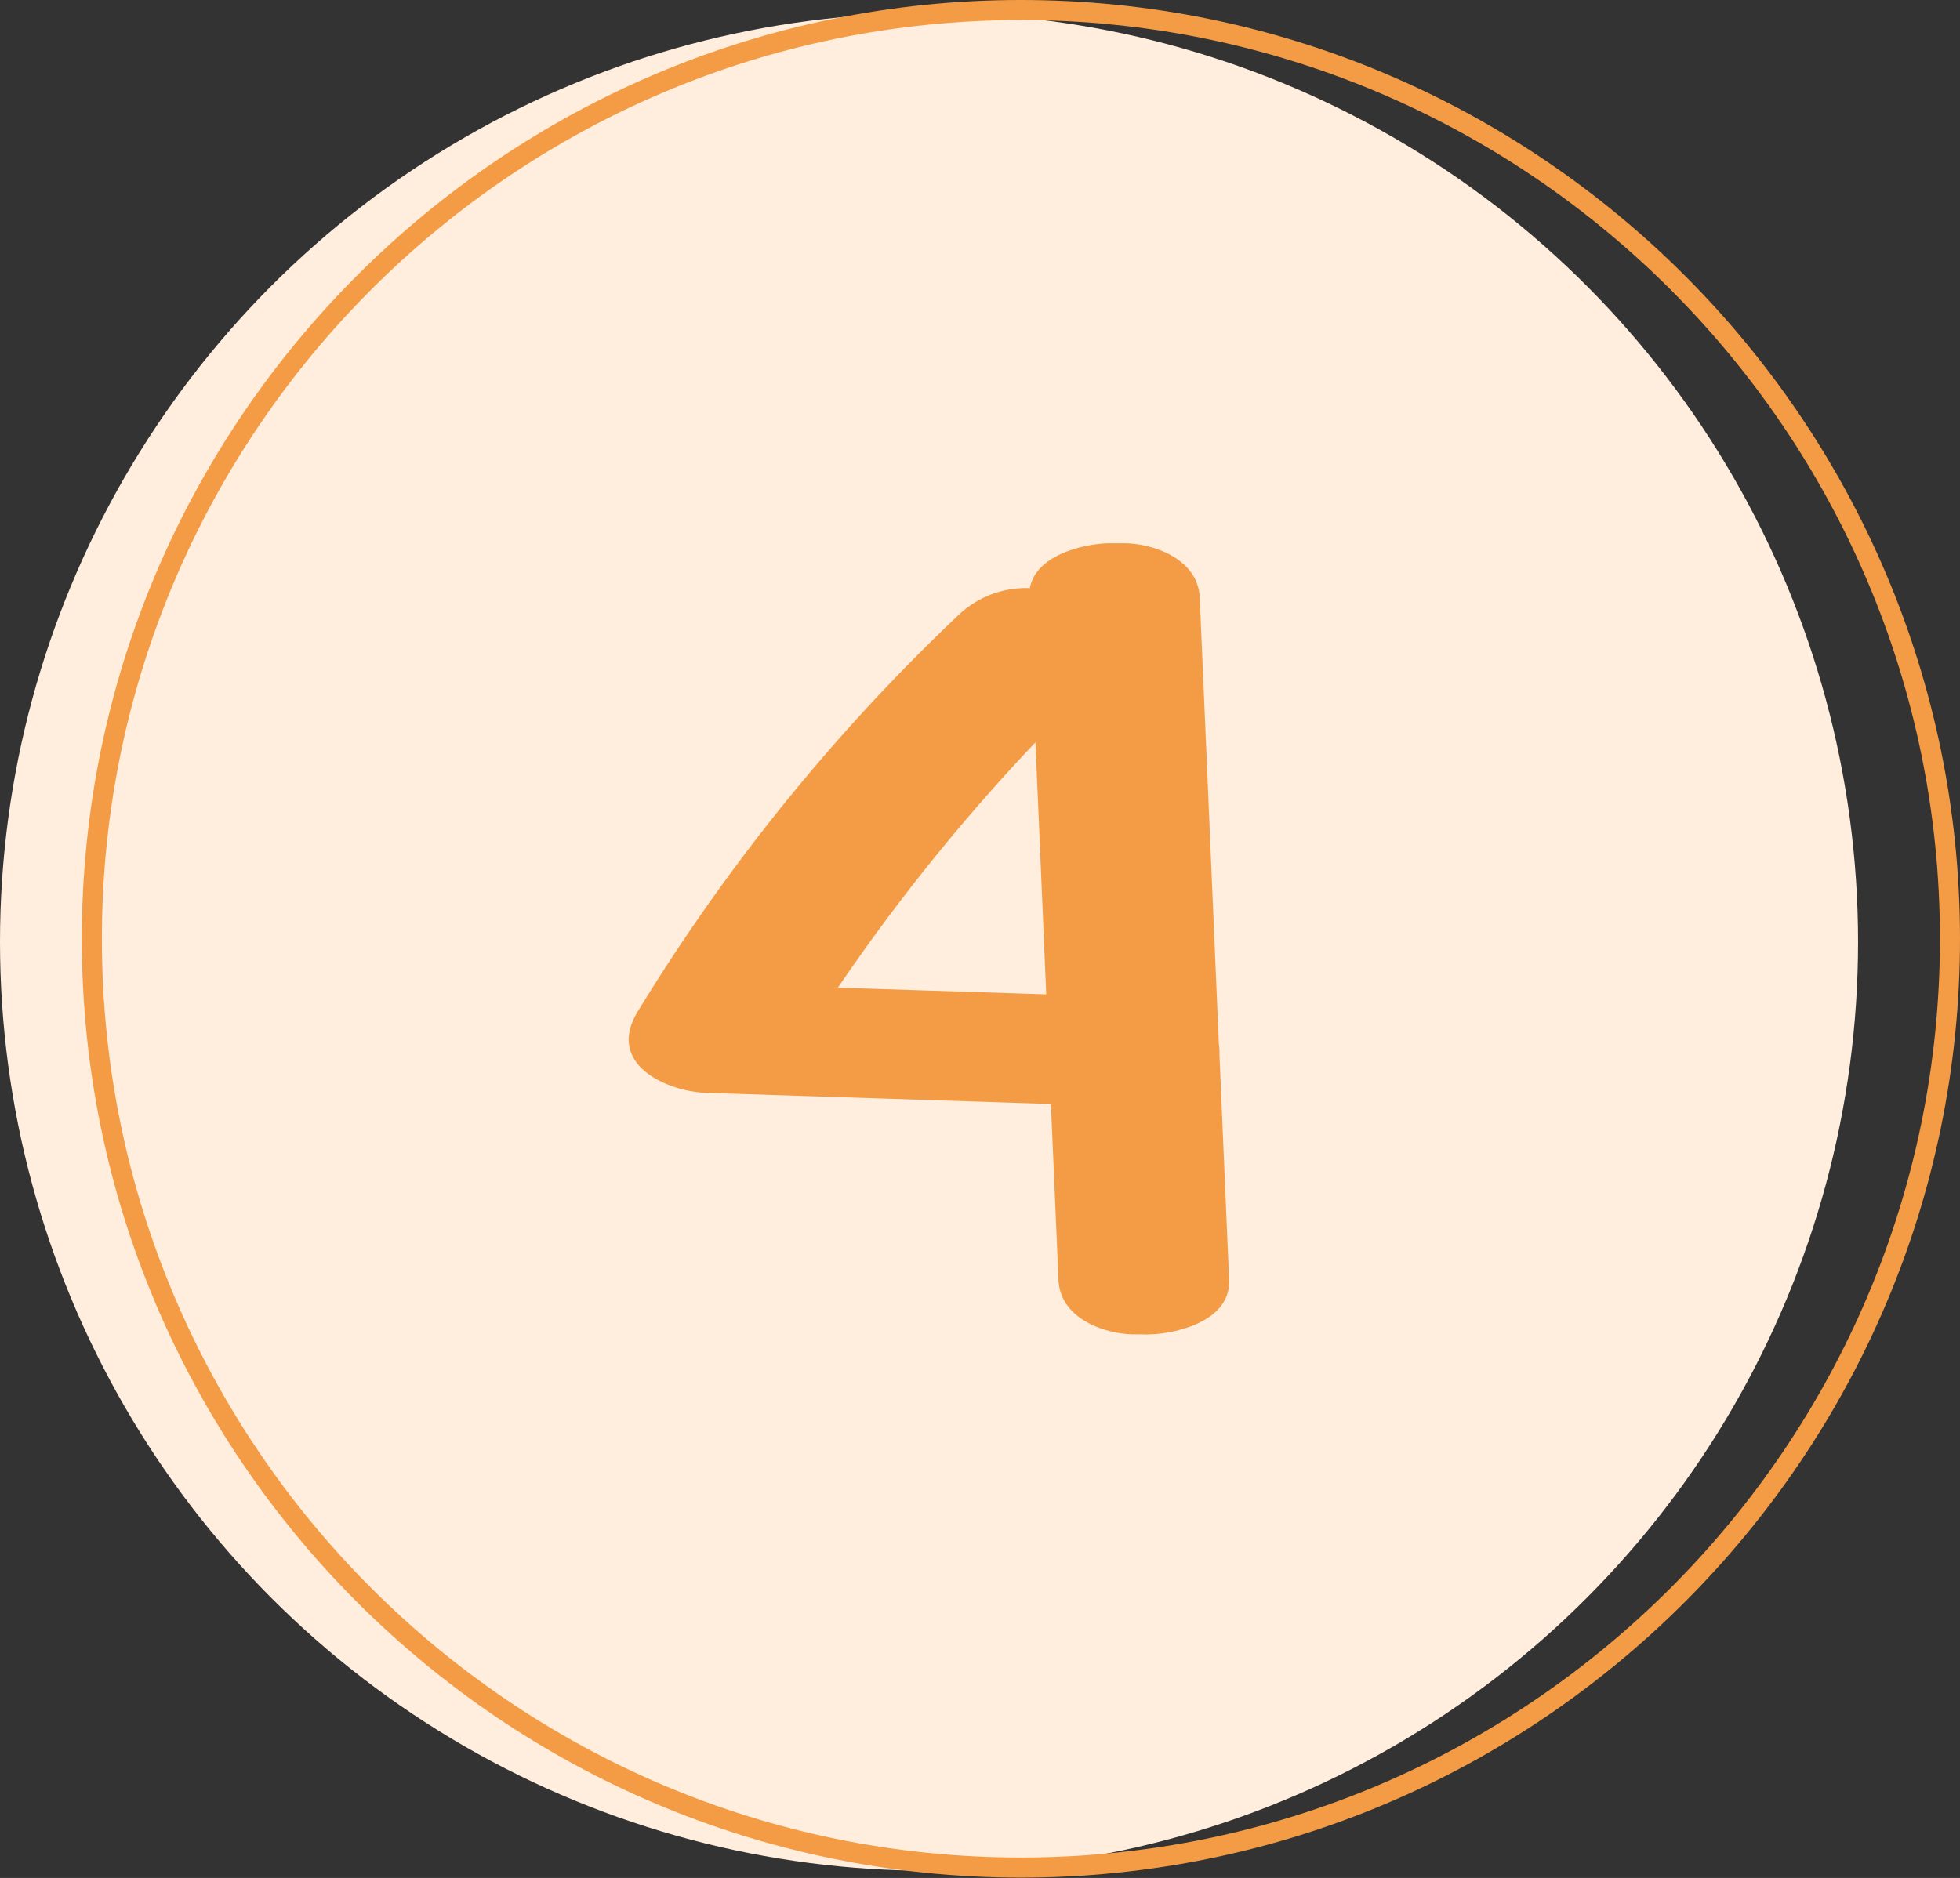
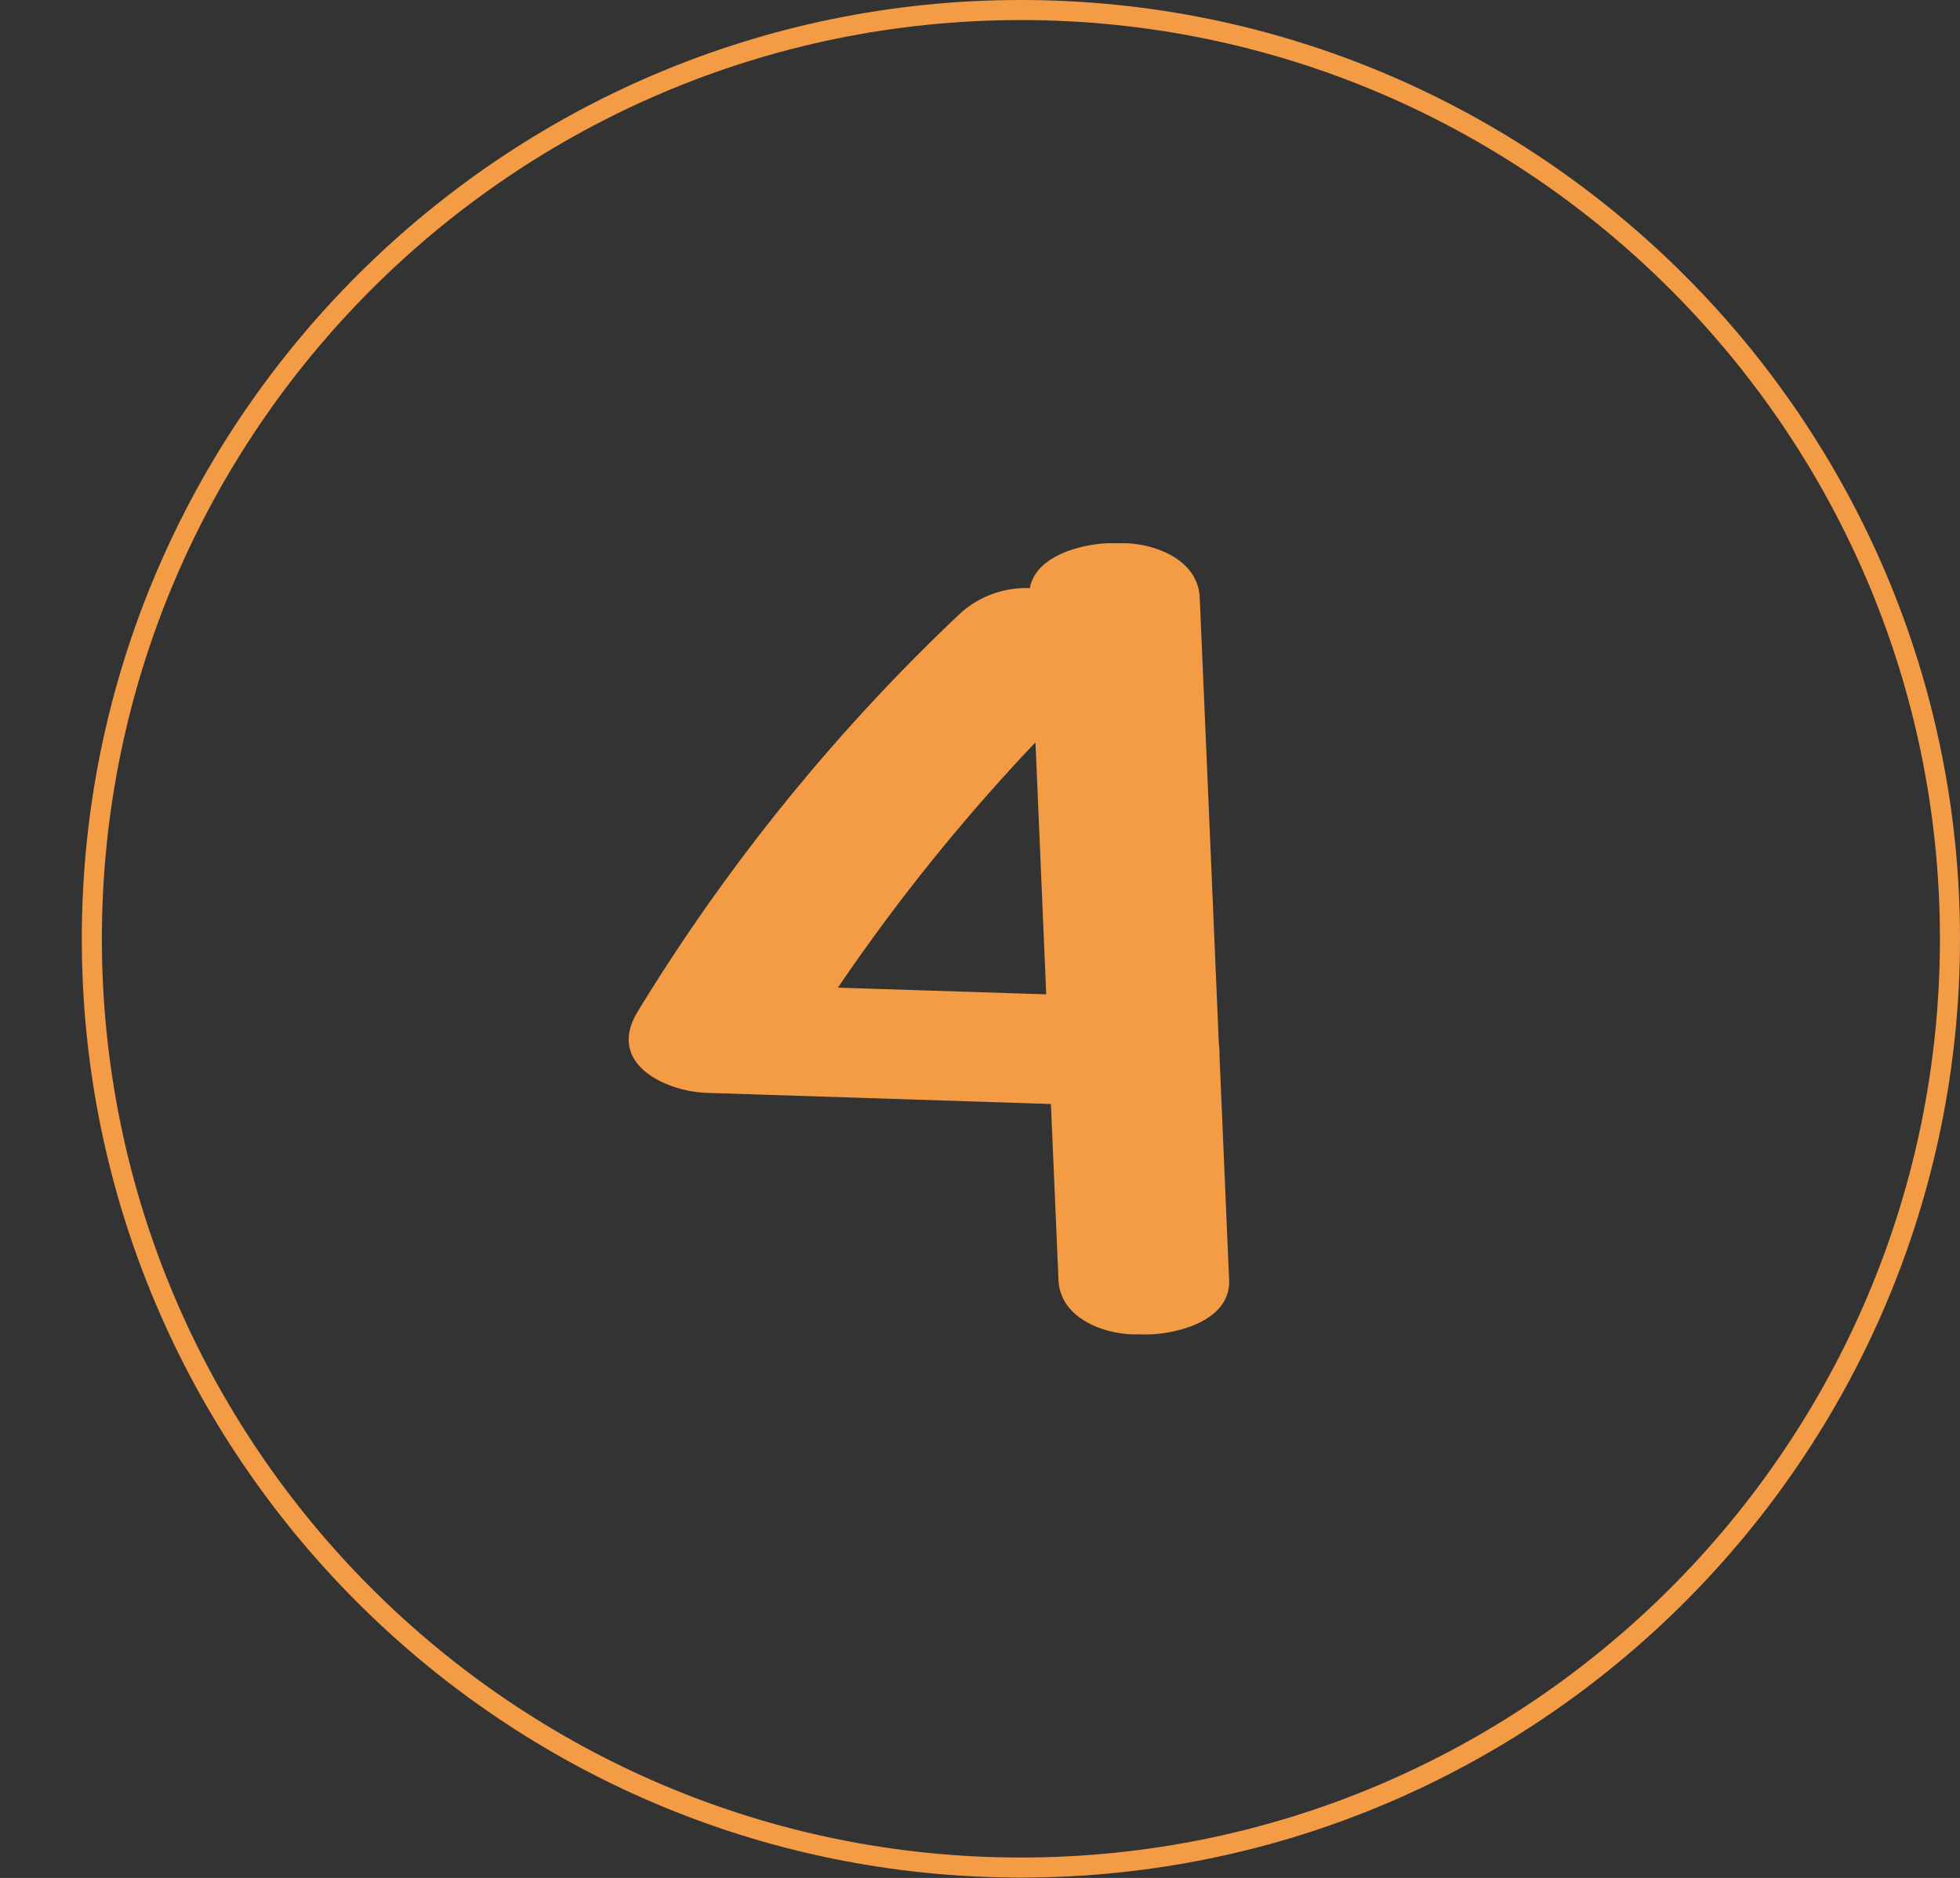
<svg xmlns="http://www.w3.org/2000/svg" fill="#000000" height="280.8" preserveAspectRatio="xMidYMid meet" version="1" viewBox="0.0 0.0 293.0 280.8" width="293" zoomAndPan="magnify">
  <rect x="0.0" y="0.0" width="293.0" height="280.8" fill="#333333" stroke="none" />
  <g data-name="Layer 2">
    <g data-name="Layer 1">
      <g id="change1_1">
-         <circle cx="138.88" cy="140.84" fill="#ffeede" r="138.88" />
-       </g>
+         </g>
      <g id="change2_1">
        <path d="M152.61,3C76.86,3,15.23,64.63,15.23,140.38S76.86,277.75,152.61,277.75,290,216.13,290,140.38,228.36,3,152.61,3Zm0,277.75c-77.4,0-140.38-63-140.38-140.37S75.21,0,152.61,0,293,63,293,140.38,230,280.75,152.61,280.75Z" fill="#f39c45" />
      </g>
      <g id="change2_2">
        <path d="M183.74,191.37l-1.44-33.59c0-.16,0-.32,0-.48a6.57,6.57,0,0,0-.09-1.11q-1.42-33.41-2.86-66.81c-.26-6.08-7.5-8.28-11.78-8.15l-.64,0c-.46,0-.9,0-1.31,0-3.48.11-10.72,1.64-11.67,6.71a14.66,14.66,0,0,0-10.64,4A288.72,288.72,0,0,0,95.4,151.14c-5,8.06,4.42,12.08,10.18,12.27l51.52,1.67q.57,13.14,1.13,26.29c.26,6.08,7.5,8.29,11.78,8.15l.64,0a11.72,11.72,0,0,0,1.31,0C175.75,199.41,184,197.6,183.74,191.37ZM156.4,148.68l-31.14-1A289.43,289.43,0,0,1,154.79,111Q155.6,129.85,156.4,148.68Z" fill="#f39c45" />
      </g>
    </g>
  </g>
</svg>